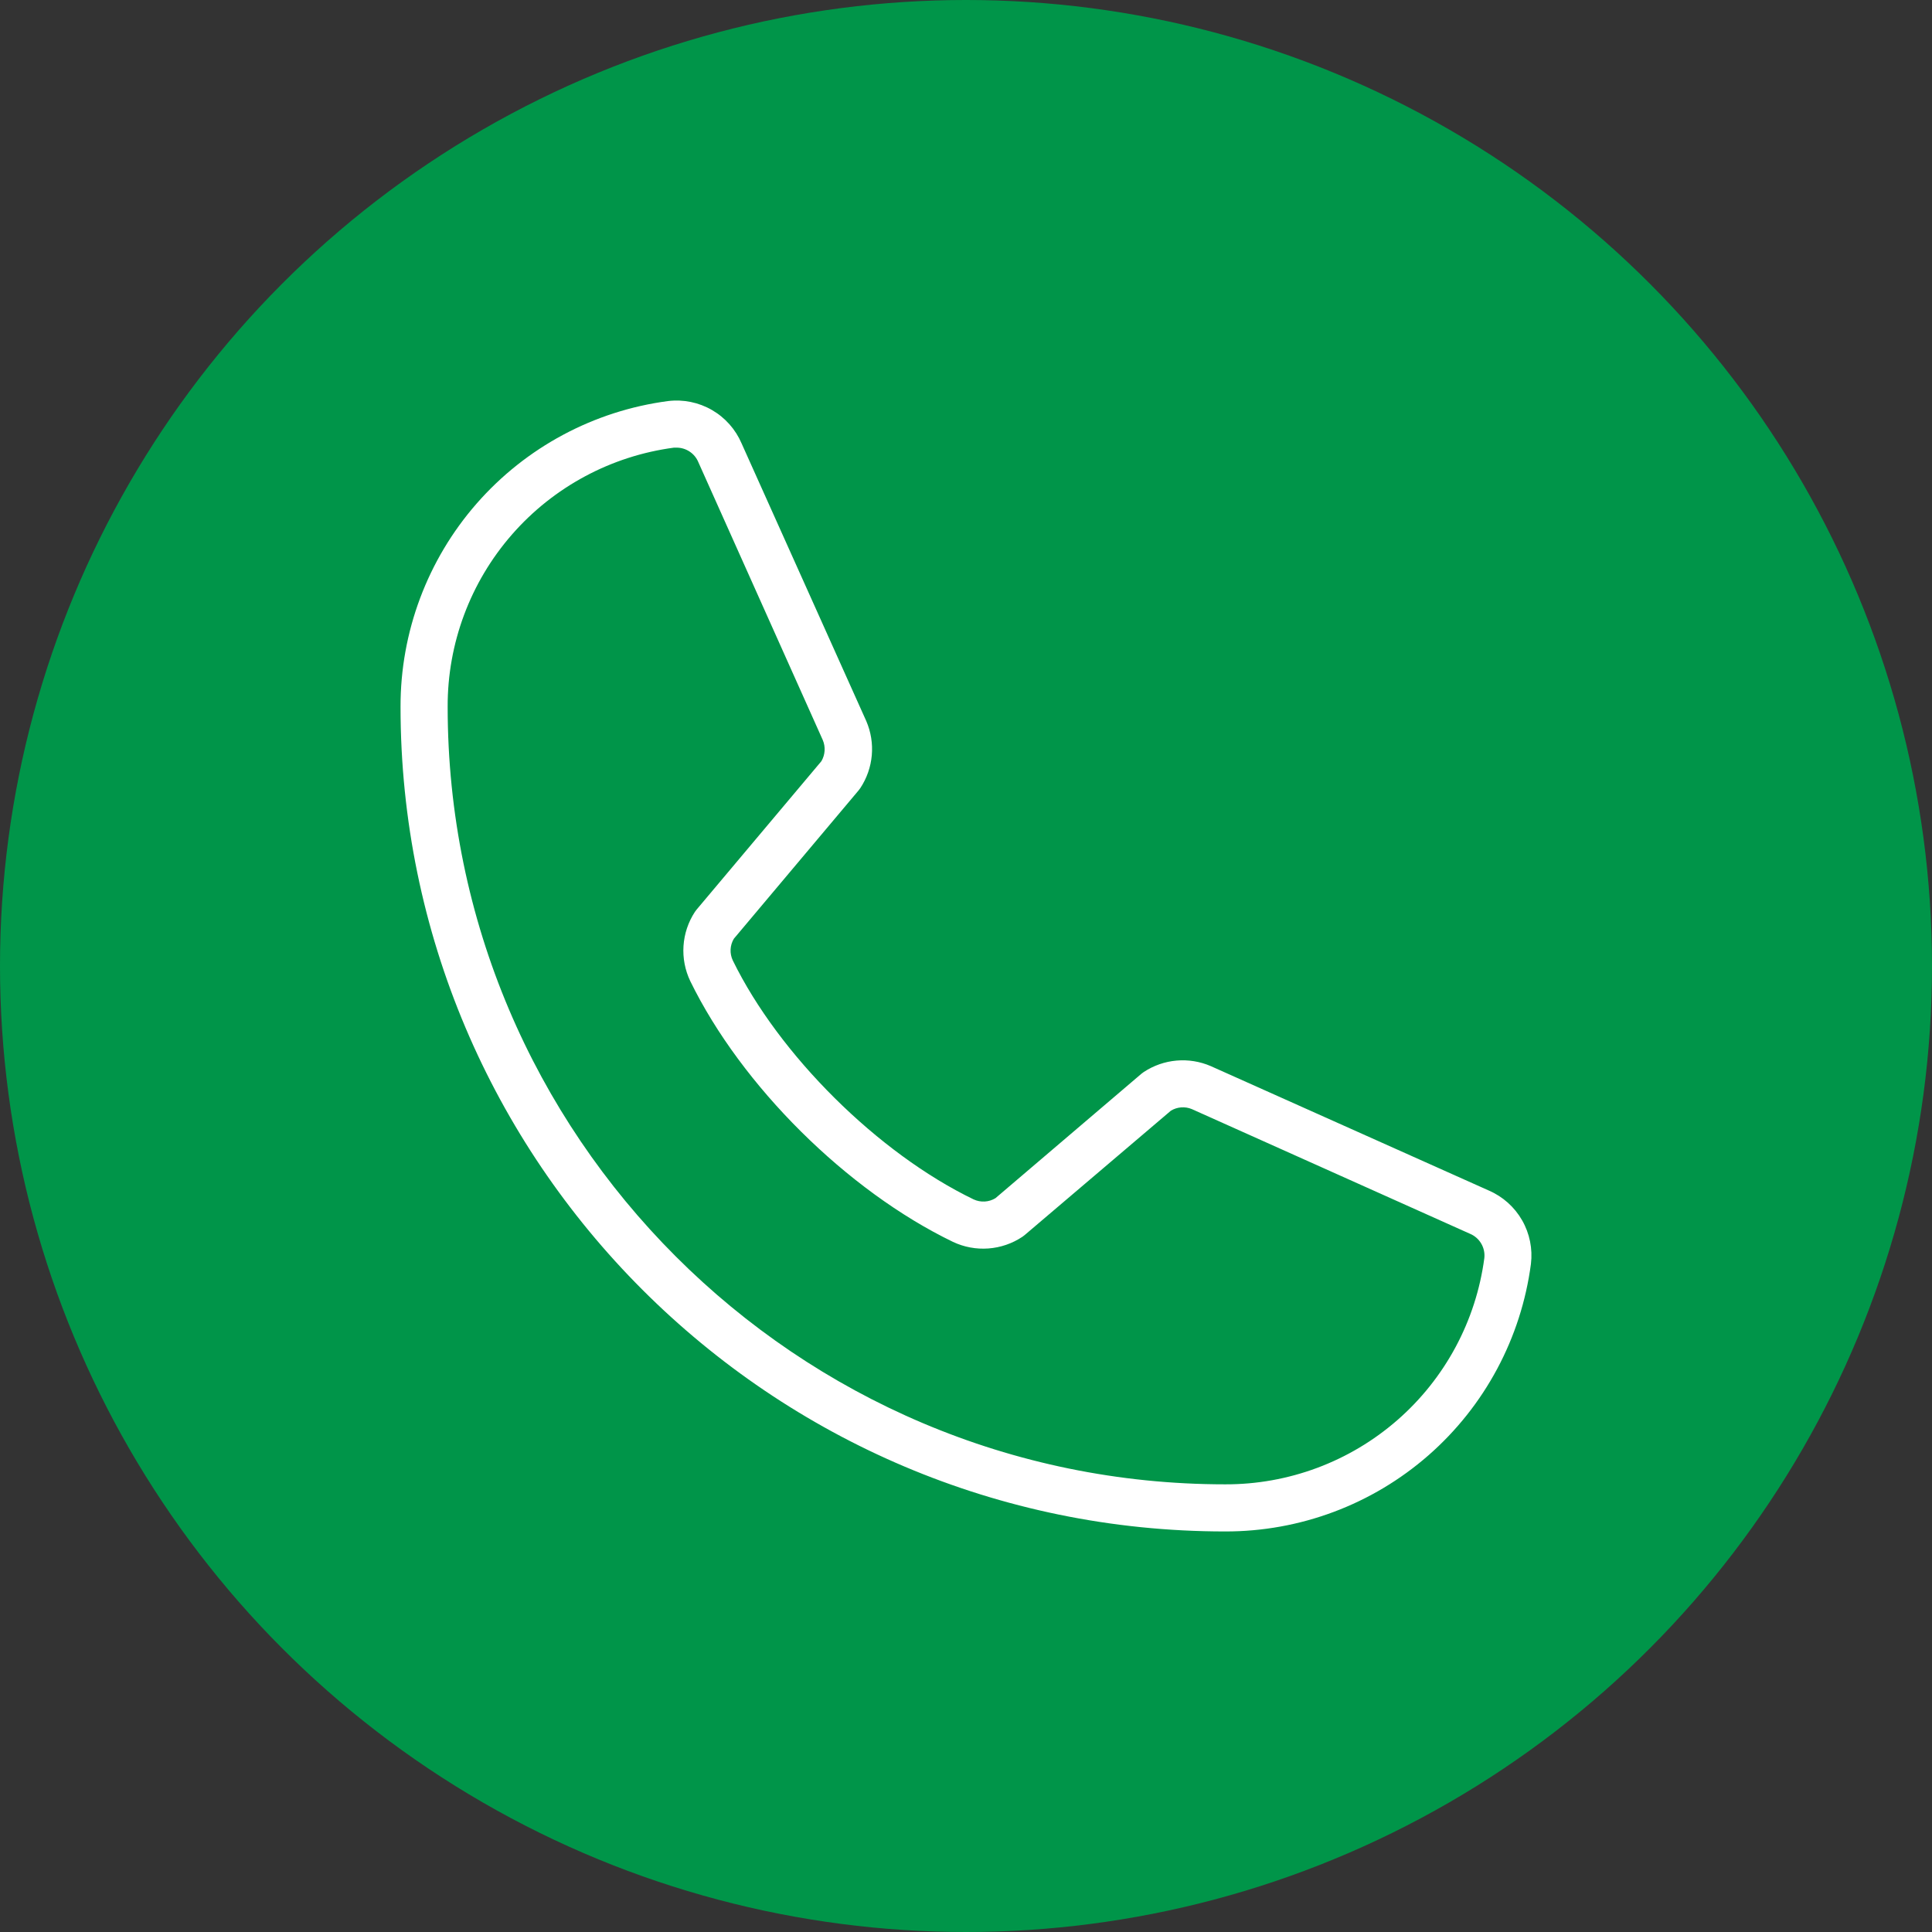
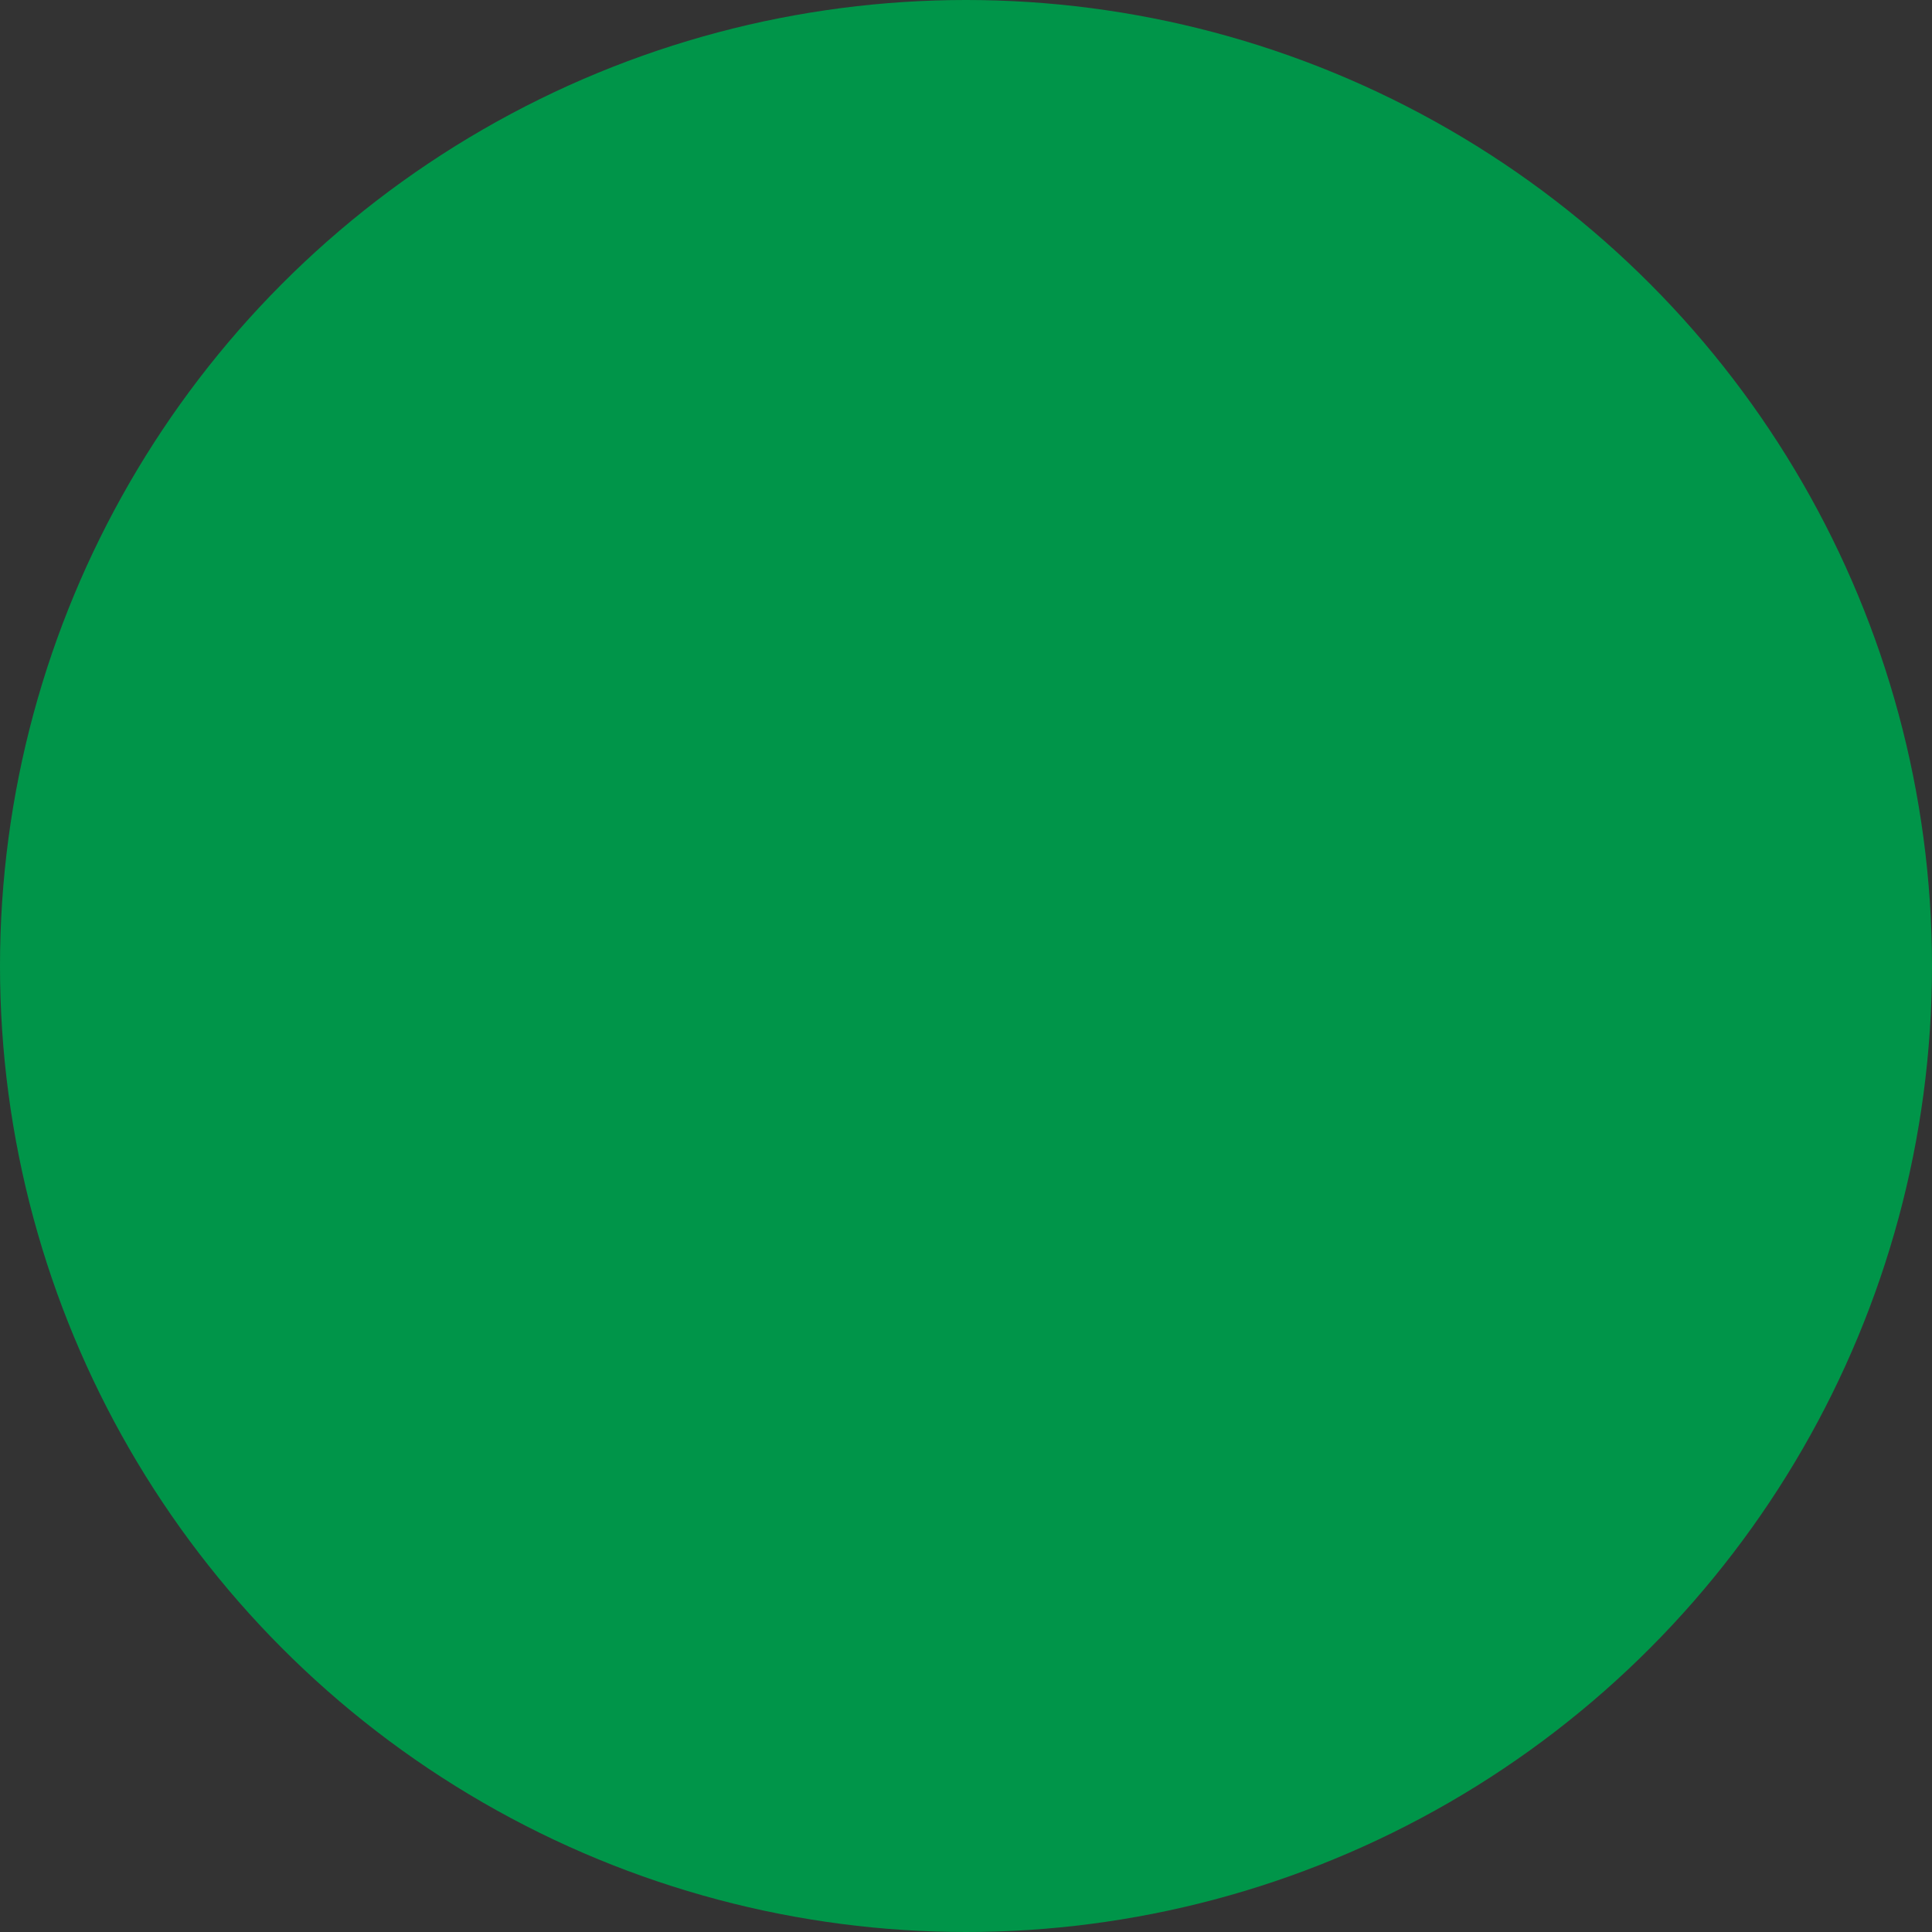
<svg xmlns="http://www.w3.org/2000/svg" width="328" height="328" viewBox="0 0 328 328" fill="none">
  <rect x="0" y="0" width="328" height="328" fill="#333333" stroke="none" />
  <circle cx="164" cy="164" r="164" fill="#009549" />
-   <path d="M252.78 202.128L205.56 180.998C203.73 180.205 201.73 179.882 199.743 180.057C197.757 180.231 195.844 180.898 194.18 181.998C194.047 182.082 193.92 182.176 193.8 182.278L169 203.418C168.448 203.754 167.822 203.95 167.176 203.986C166.531 204.023 165.887 203.9 165.3 203.628C149.06 195.788 132.25 179.108 124.41 163.058C124.133 162.476 124.004 161.834 124.035 161.19C124.067 160.546 124.257 159.92 124.59 159.368L145.79 134.158C145.89 134.038 145.98 133.908 146.07 133.778C147.166 132.116 147.831 130.207 148.006 128.224C148.18 126.241 147.859 124.246 147.07 122.418L125.9 75.278C124.878 72.89 123.109 70.899 120.859 69.602C118.608 68.306 115.998 67.774 113.42 68.088C100.836 69.747 89.286 75.93 80.927 85.483C72.569 95.036 67.974 107.305 68 119.998C68 197.198 130.8 259.998 208 259.998C220.693 260.024 232.962 255.429 242.515 247.07C252.067 238.712 258.251 227.162 259.91 214.578C260.221 212.011 259.695 209.413 258.411 207.17C257.126 204.927 255.151 203.158 252.78 202.128ZM252 213.578C250.588 224.235 245.343 234.013 237.245 241.084C229.147 248.155 218.751 252.035 208 251.998C135.22 251.998 76 192.778 76 119.998C75.963 109.247 79.842 98.851 86.913 90.753C93.984 82.655 103.763 77.41 114.42 75.998C114.58 75.988 114.74 75.988 114.9 75.998C115.689 76.004 116.459 76.245 117.112 76.688C117.765 77.131 118.272 77.757 118.57 78.488L139.68 125.628C139.926 126.204 140.034 126.83 139.994 127.455C139.954 128.08 139.768 128.688 139.45 129.228L118.26 154.428C118.16 154.558 118.06 154.678 117.97 154.818C116.841 156.544 116.176 158.532 116.04 160.59C115.903 162.649 116.299 164.707 117.19 166.568C125.88 184.358 143.8 202.148 161.79 210.838C163.663 211.723 165.734 212.108 167.8 211.955C169.866 211.803 171.857 211.118 173.58 209.968L173.95 209.688L198.78 188.568C199.311 188.243 199.912 188.05 200.533 188.003C201.153 187.956 201.776 188.057 202.35 188.298L249.56 209.458C250.357 209.789 251.025 210.37 251.465 211.112C251.904 211.855 252.092 212.72 252 213.578Z" fill="white" />
</svg>